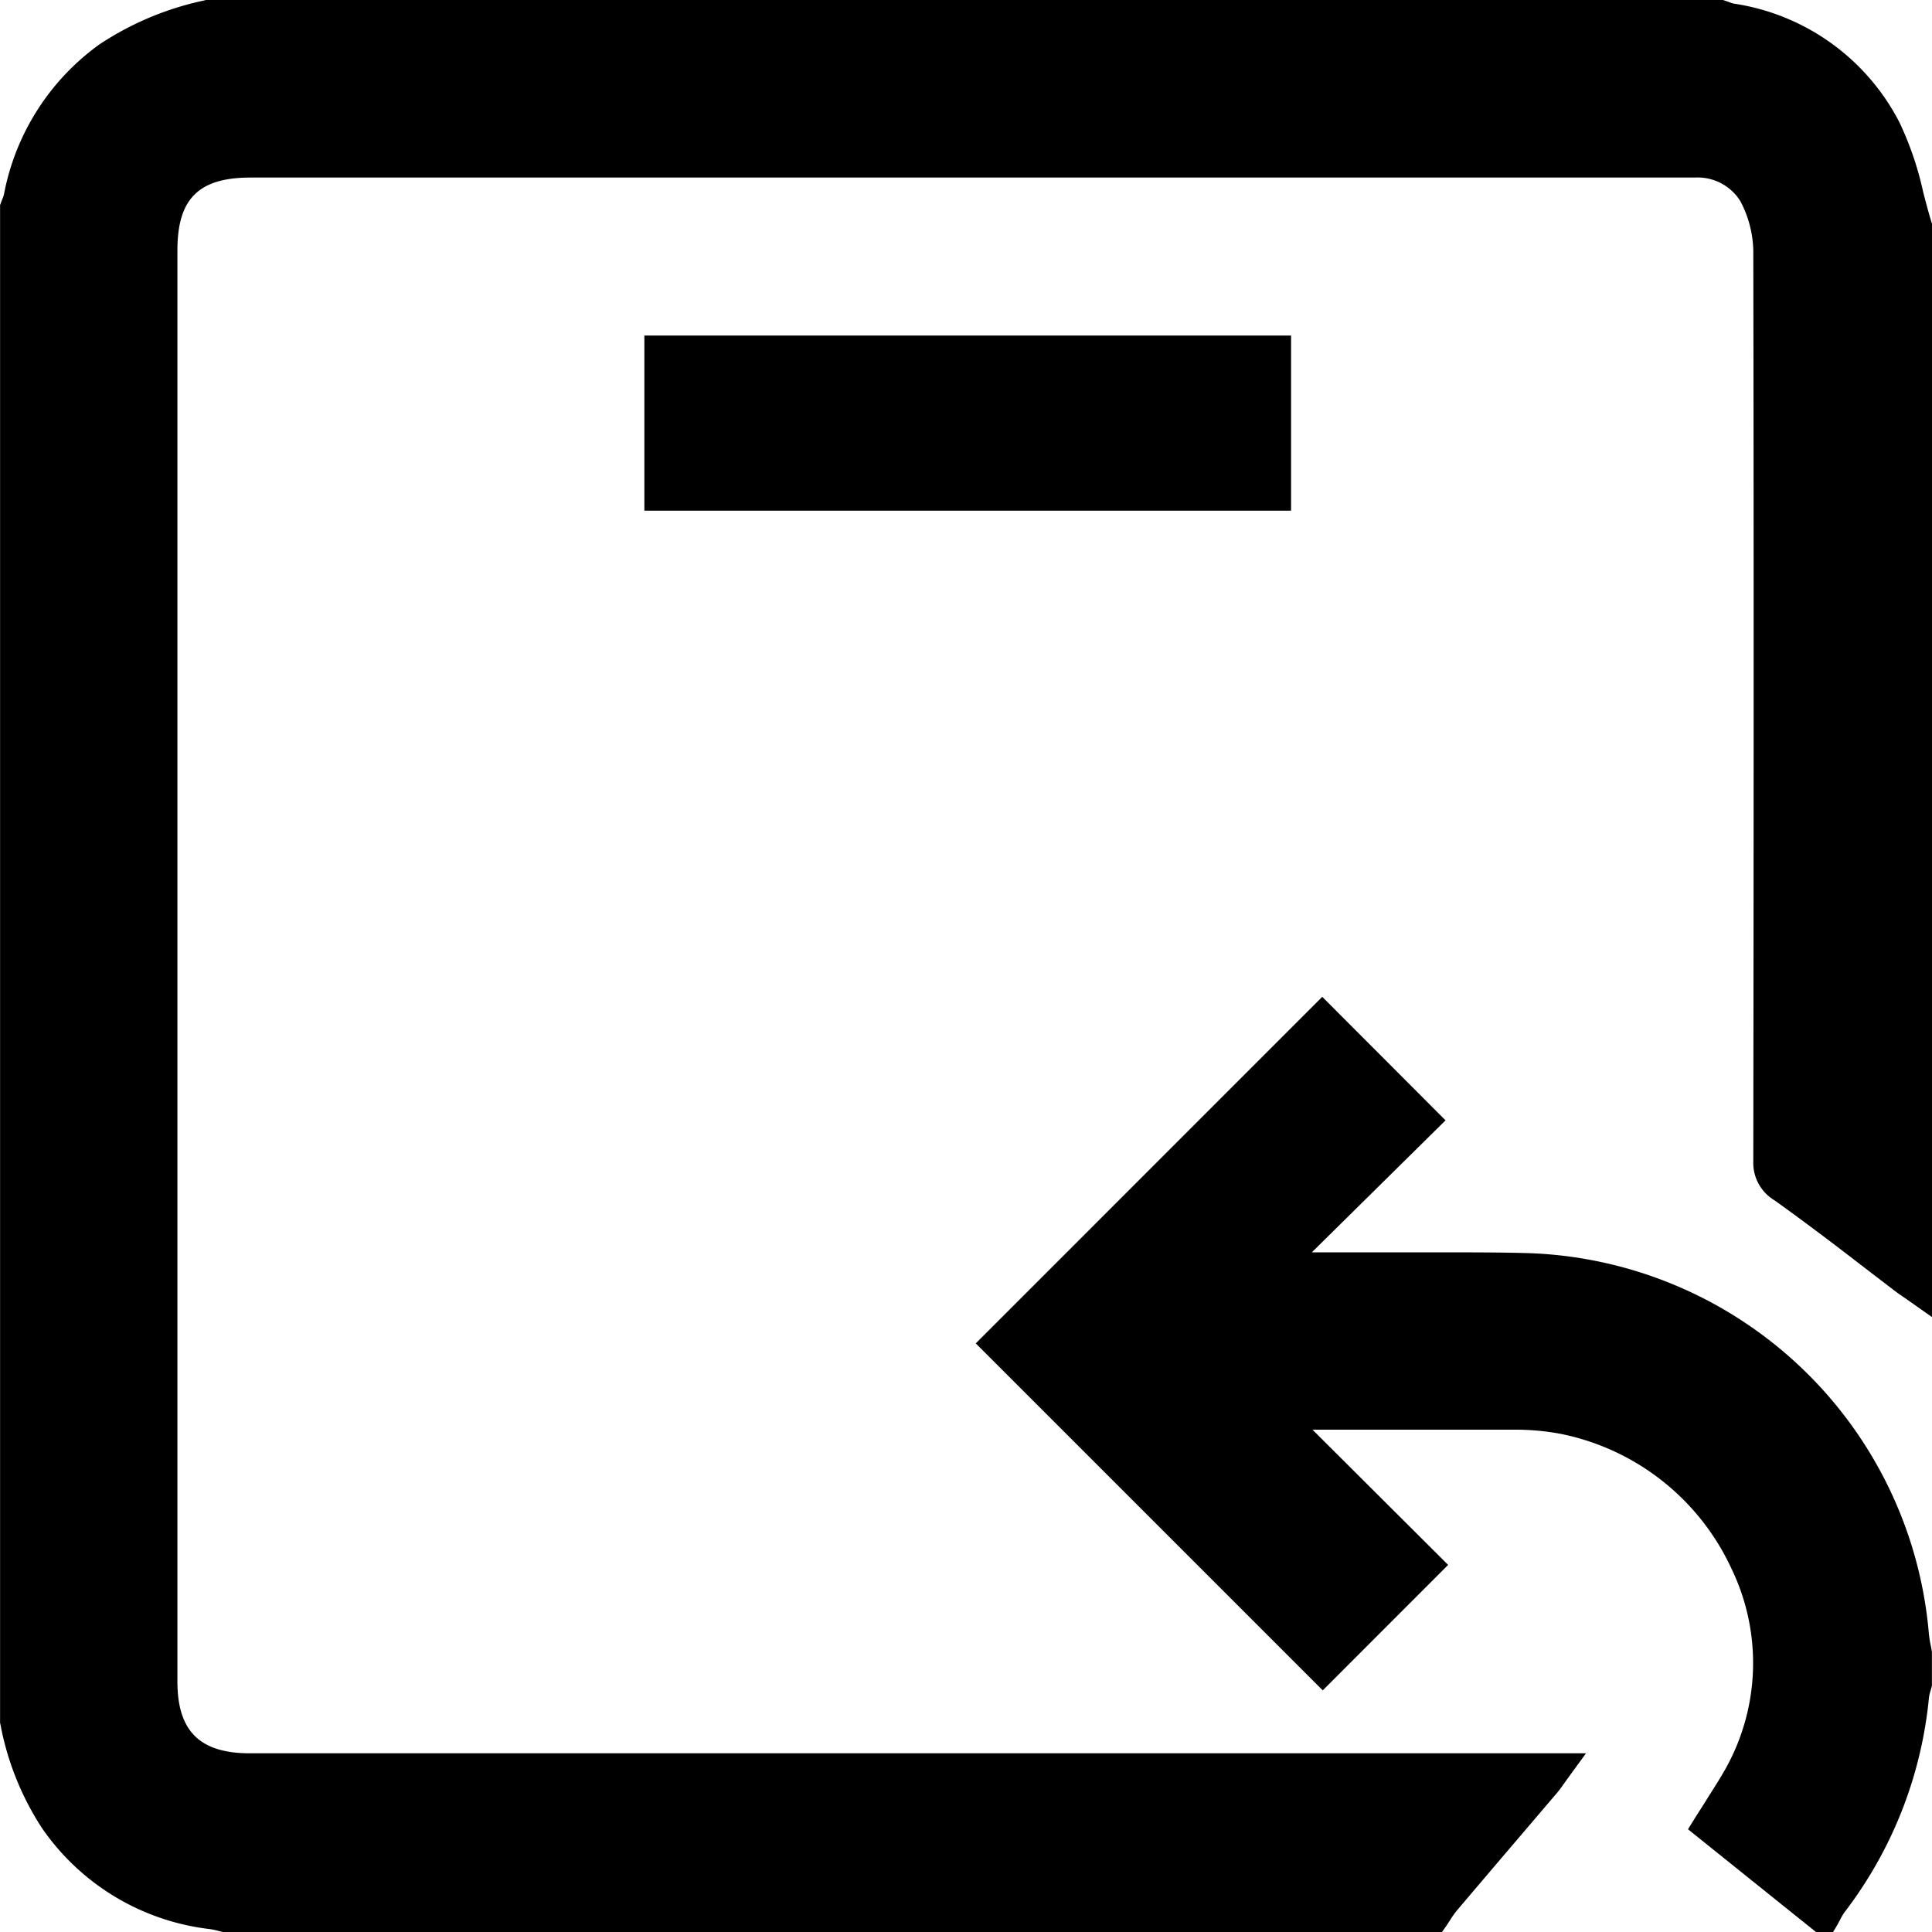
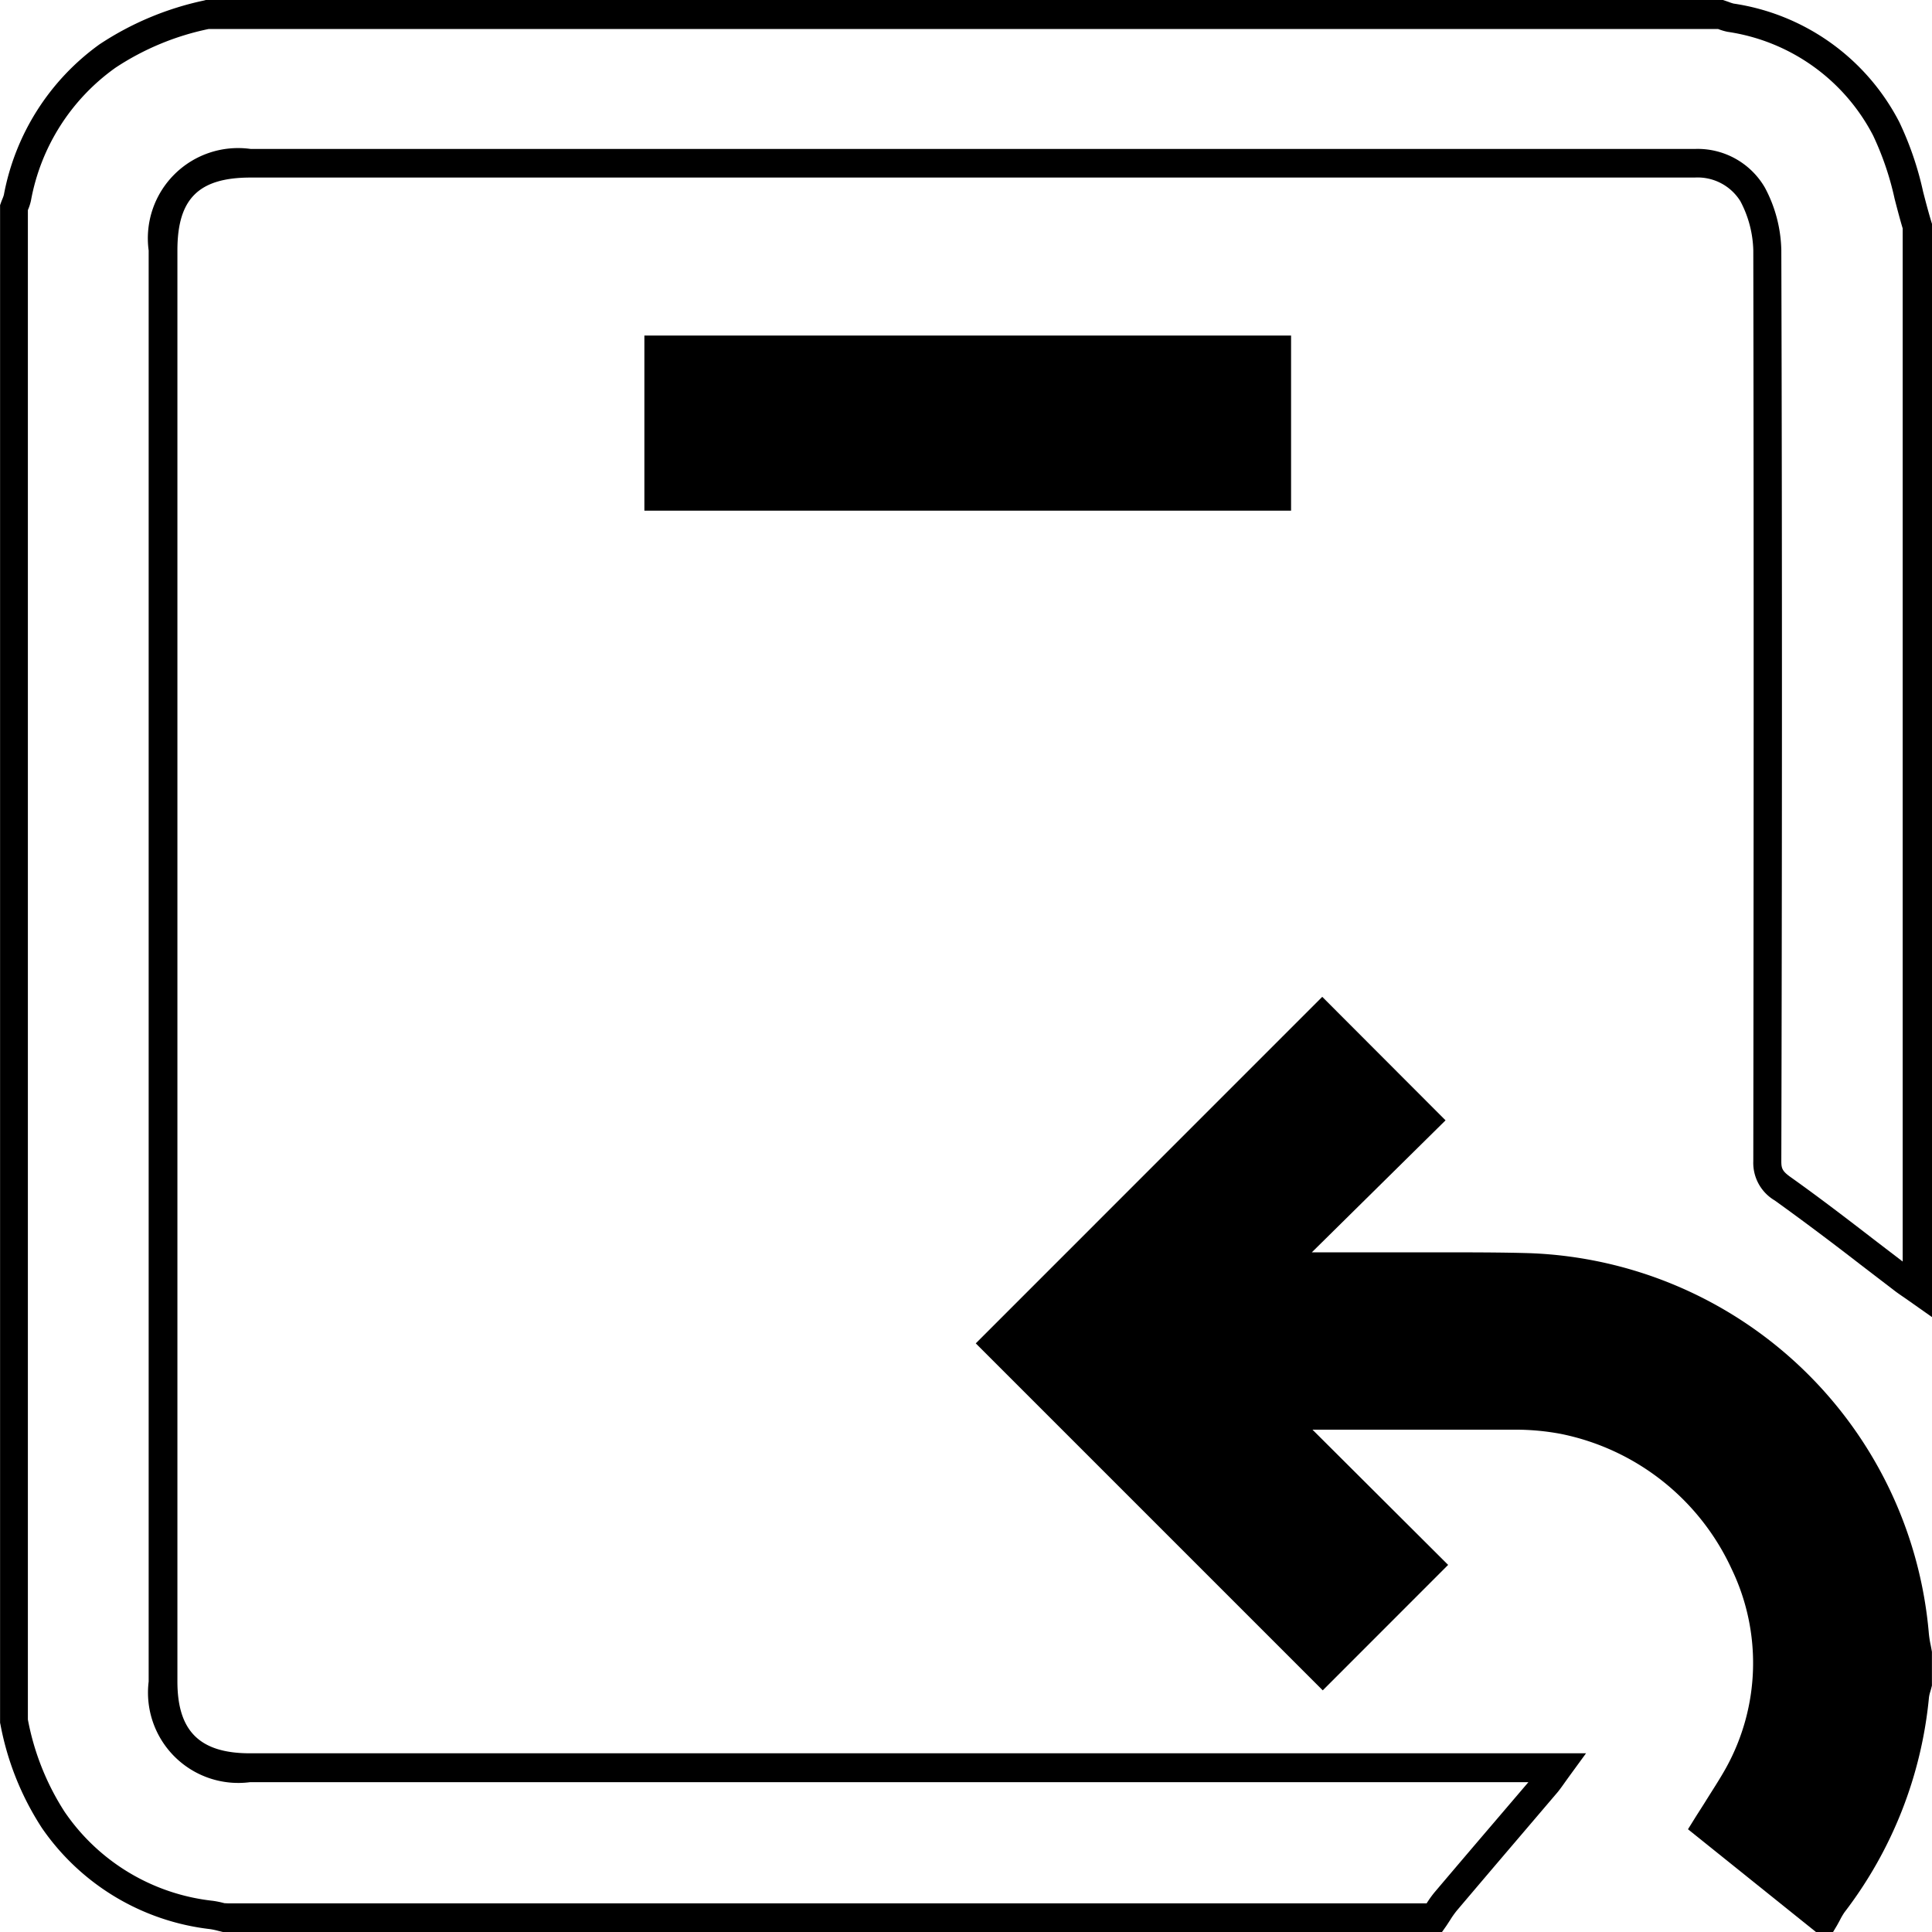
<svg xmlns="http://www.w3.org/2000/svg" width="26.888" height="26.889" viewBox="0 0 26.888 26.889">
  <g id="Group_2150" data-name="Group 2150" transform="translate(-42.8 -165.69)">
-     <path id="Path_950" data-name="Path 950" d="M69.489,183.635c-.069-.048-.139-.095-.205-.145-.554-.421-1.1-.853-1.668-1.256a.412.412,0,0,1-.216-.385q.008-6.337,0-12.675a1.73,1.73,0,0,0-.2-.78.889.889,0,0,0-.8-.435c-.069,0-.138,0-.207,0H46.289a1.061,1.061,0,0,0-1.22,1.213q0,9.959,0,19.917a1.062,1.062,0,0,0,1.21,1.2h18.2c-.067.091-.105.152-.152.206q-.7.827-1.409,1.654a2.655,2.655,0,0,0-.156.226H45.949c-.066-.015-.132-.036-.2-.044a3.089,3.089,0,0,1-2.2-1.324A3.8,3.8,0,0,1,43,189.637V168.58a1,1,0,0,0,.05-.141,3.125,3.125,0,0,1,1.254-1.972,3.986,3.986,0,0,1,1.387-.578H66.747a1.163,1.163,0,0,0,.145.047,2.929,2.929,0,0,1,2.165,1.545,7.911,7.911,0,0,1,.432,1.357Z" />
    <path id="Path_950_-_Outline" data-name="Path 950 - Outline" d="M62.868,192.579H45.927l-.022,0-.068-.017a1,1,0,0,0-.112-.024,3.3,3.3,0,0,1-2.34-1.405,3.98,3.98,0,0,1-.579-1.444l-.005-.023V168.545l.012-.033c.006-.018.013-.035.02-.052a.415.415,0,0,0,.021-.059,3.335,3.335,0,0,1,1.331-2.094,4.217,4.217,0,0,1,1.454-.61l.026-.007H66.779l.03.01.052.018a.489.489,0,0,0,.067.022,3.109,3.109,0,0,1,2.305,1.649,4.467,4.467,0,0,1,.331.968c.036.14.074.285.116.423l.009.029v15.212l-.315-.222-.063-.044c-.048-.033-.1-.068-.148-.105l-.474-.363c-.387-.3-.786-.6-1.188-.889a.607.607,0,0,1-.3-.548c.005-4,.008-8.3,0-12.674a1.537,1.537,0,0,0-.18-.686.7.7,0,0,0-.635-.329H46.289c-.724,0-1.02.294-1.02,1.013q0,9.959,0,19.917c0,.693.312,1,1.01,1H64.873l-.232.318-.059.082c-.035.05-.066.093-.1.136l-.572.671q-.419.491-.836.983a1.265,1.265,0,0,0-.093.132c-.017.026-.034.052-.051.078Zm-16.9-.4H62.655a1.446,1.446,0,0,1,.112-.156q.418-.493.837-.983l.467-.547H46.279a1.257,1.257,0,0,1-1.41-1.4q0-9.959,0-19.917a1.256,1.256,0,0,1,1.42-1.413h20.1a1.081,1.081,0,0,1,.975.541,1.928,1.928,0,0,1,.227.873c.013,4.378.01,8.68,0,12.675,0,.1.015.139.132.222.408.29.811.6,1.2.9l.357.273V168.869c-.041-.137-.077-.276-.112-.411a4.108,4.108,0,0,0-.3-.883,2.726,2.726,0,0,0-2.024-1.442.794.794,0,0,1-.132-.039l-.01,0h-21a3.712,3.712,0,0,0-1.294.538,2.909,2.909,0,0,0-1.177,1.849.71.71,0,0,1-.043.133l0,.007v21a3.592,3.592,0,0,0,.509,1.281,2.874,2.874,0,0,0,2.066,1.242,1.326,1.326,0,0,1,.16.033Z" />
    <path id="Path_951" data-name="Path 951" d="M318.541,448.115l-1.588-1.275c.152-.244.306-.471.44-.71a3.438,3.438,0,0,0-2.439-4.944,3.618,3.618,0,0,0-.667-.062c-1.034-.006-2.068,0-3.1,0-.067,0-.134.006-.2.009l2.079,2.073-1.462,1.463-4.546-4.546,4.541-4.541,1.433,1.435-2,1.971.033.066h.271c1.051,0,2.1-.014,3.154.008a5.59,5.59,0,0,1,5.349,5.105c.007.093.03.184.045.277v.414a1.124,1.124,0,0,0-.04.172,5.648,5.648,0,0,1-1.14,2.892,2.115,2.115,0,0,0-.113.2Z" transform="translate(-250.398 -255.737)" />
    <path id="Path_951_-_Outline" data-name="Path 951 - Outline" d="M318.709,448.315h-.238l-1.781-1.43.094-.151c.049-.079.1-.156.147-.232.1-.161.2-.312.288-.47a3.016,3.016,0,0,0,.078-2.77,3.344,3.344,0,0,0-2.38-1.88,3.418,3.418,0,0,0-.63-.058c-.425,0-.888,0-1.458,0h-1.365l1.888,1.882-1.745,1.746-4.829-4.829L311.6,435.3l1.716,1.719-1.861,1.837h.048c.548,0,1.1,0,1.645,0,.529,0,.958,0,1.349.012a5.79,5.79,0,0,1,5.545,5.291,1.433,1.433,0,0,0,.026.165c.006.031.012.062.017.092l0,.016v.454l-.006.023c-.005.021-.011.042-.017.062a.466.466,0,0,0-.018.078,5.825,5.825,0,0,1-1.177,2.993.985.985,0,0,0-.064.11l-.037.068Zm-1.492-1.519,1.3,1.044.025-.037a5.438,5.438,0,0,0,1.1-2.791.77.77,0,0,1,.033-.157l.007-.024v-.371c0-.022-.008-.044-.013-.066a1.756,1.756,0,0,1-.032-.213,5.4,5.4,0,0,0-5.154-4.919c-.388-.008-.814-.012-1.34-.012-.548,0-1.1,0-1.645,0h-.56l-.151-.308,1.957-1.931-1.149-1.151-4.258,4.258,4.263,4.263,1.179-1.179-2.257-2.25.451-.023.056,0c.045,0,.1-.006.149-.006h1.643c.571,0,1.035,0,1.461,0a3.822,3.822,0,0,1,.7.066,3.745,3.745,0,0,1,2.667,2.1,3.412,3.412,0,0,1-.092,3.134c-.094.167-.2.331-.3.49Z" transform="translate(-250.398 -255.737)" />
    <path id="Path_952" data-name="Path 952" d="M224.934,256.163V258.2h-8.6v-2.034Z" transform="translate(-164.366 -85.603)" />
    <path id="Path_952_-_Outline" data-name="Path 952 - Outline" d="M216.134,255.963h9V258.4h-9Zm8.6.4h-8.2V258h8.2Z" transform="translate(-164.366 -85.603)" />
  </g>
</svg>